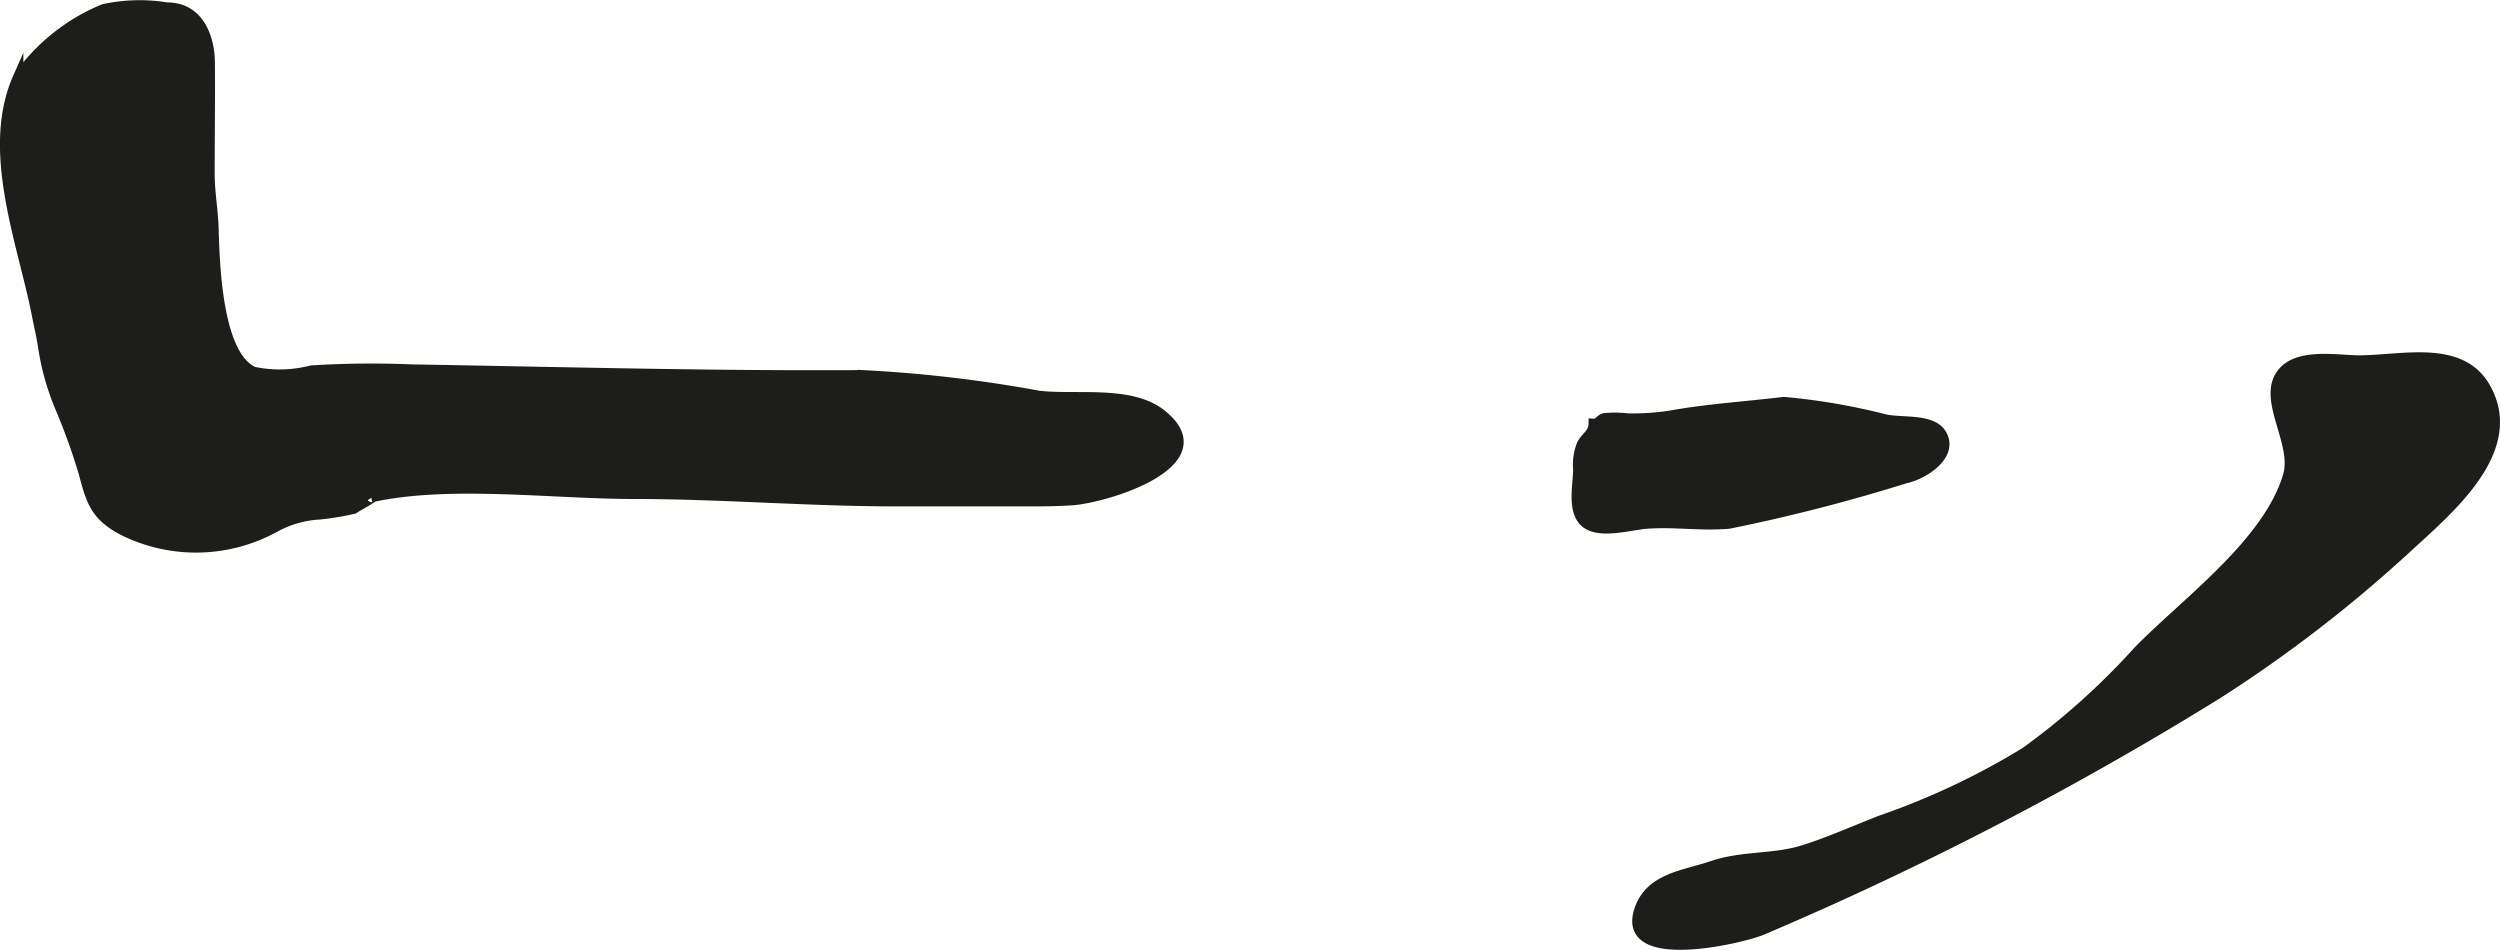
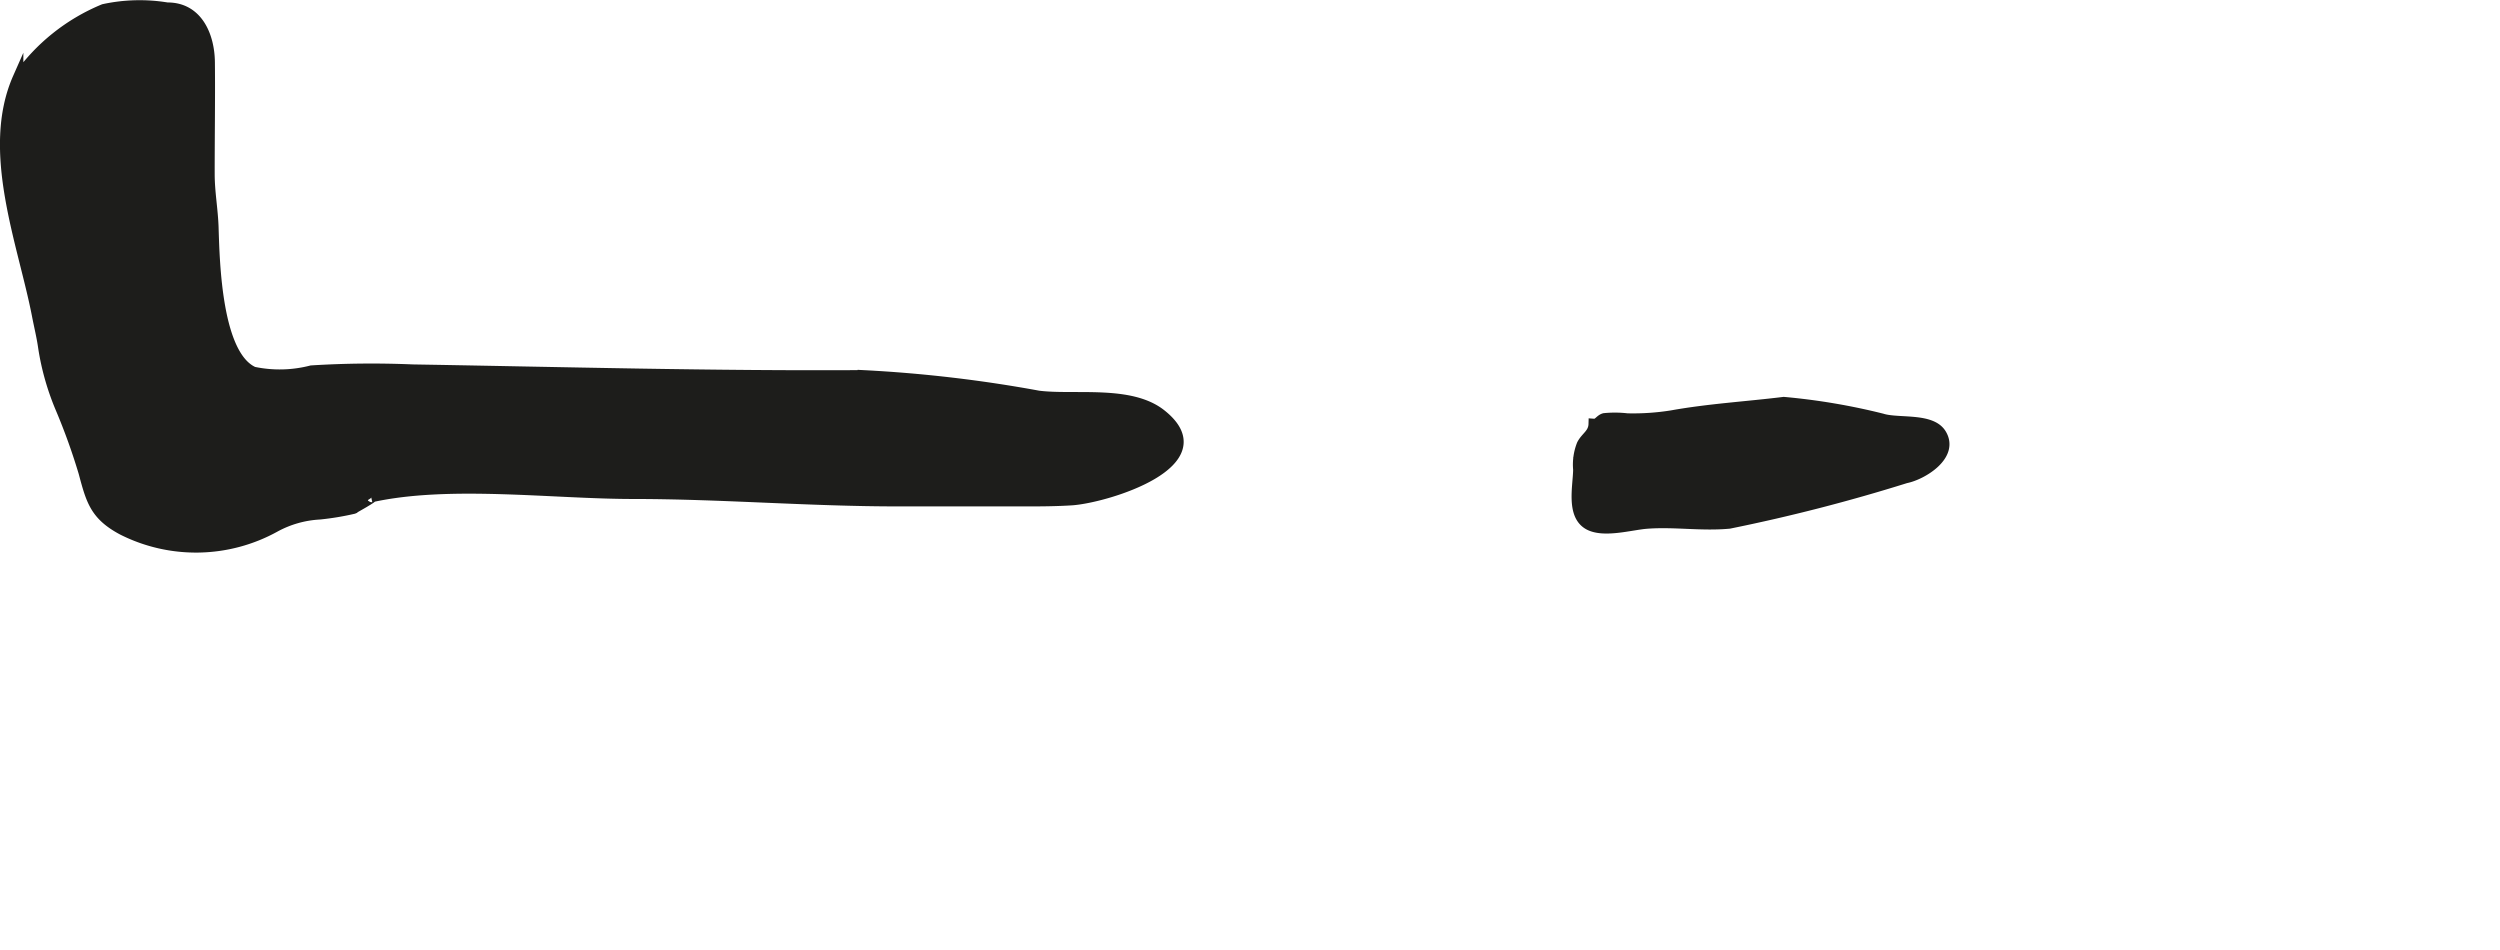
<svg xmlns="http://www.w3.org/2000/svg" version="1.1" width="20.77mm" height="7.891mm" viewBox="0 0 58.876 22.368">
  <defs>
    <style type="text/css">
      .a {
        fill: #1d1d1b;
        stroke: #1d1d1b;
        stroke-miterlimit: 10;
        stroke-width: 0.25px;
        fill-rule: evenodd;
      }
    </style>
  </defs>
  <path class="a" d="M25.239,11.776c-.332.021-.67.025-.998.025h-3.083c-2.105,0-4.161-.174-6.241-.175-1.91,0-4.344-.328-6.176.079.128-.029-.46.29-.419.273a6.36,6.36,0,0,1-.797.132,2.47,2.47,0,0,0-1.043.295,3.842,3.842,0,0,1-3.598.071c-.642-.343-.733-.685-.91-1.349a14.683,14.683,0,0,0-.541-1.505,6.023,6.023,0,0,1-.407-1.42c-.037-.269-.101-.522-.152-.789-.33-1.693-1.208-3.86-.449-5.578A4.625,4.625,0,0,1,2.443.22a3.994,3.994,0,0,1,1.496-.037c.724-.006.991.683.997,1.281.009.877-.006,1.756-.005,2.633,0,.434.079.839.092,1.266.026.835.077,3.009.946,3.398a2.993,2.993,0,0,0,1.367-.031A22.825,22.825,0,0,1,9.719,8.707c3.533.059,7.067.156,10.602.134a31.711,31.711,0,0,1,4.137.484c.854.106,2.159-.137,2.882.433C28.773,10.889,26.062,11.719,25.239,11.776Z" />
  <path class="a" d="M42.009,9.472a15.023,15.023,0,0,1,2.312.391c.38.121,1.155-.026,1.391.355.311.501-.438.96-.832,1.038a41.336,41.336,0,0,1-4.157,1.07c-.653.061-1.303-.049-1.949.002-.37.03-1.0.217-1.352.03-.421-.225-.253-.908-.249-1.299a1.287,1.287,0,0,1,.083-.587c.091-.183.273-.253.279-.486.109.008.145-.104.248-.132a2.511,2.511,0,0,1,.541.005,5.778,5.778,0,0,0,1.043-.07C40.239,9.632,41.129,9.58,42.009,9.472Z" />
-   <path class="a" d="M55.702,8.49c.969-.028,2.251-.333,2.811.617.878,1.487-.891,2.917-1.835,3.793a32.18,32.18,0,0,1-4.446,3.428,79.153,79.153,0,0,1-10.745,5.571c-.463.193-3.267.859-2.887-.428.233-.793,1.07-.847,1.725-1.072.692-.239,1.443-.154,2.131-.367.623-.193,1.245-.476,1.86-.712a17.418,17.418,0,0,0,3.389-1.602,16.969,16.969,0,0,0,2.654-2.381c1.109-1.139,3.072-2.545,3.533-4.143.216-.757-.588-1.751-.173-2.363.359-.53,1.31-.339,1.844-.338C55.607,8.492,55.655,8.492,55.702,8.49Z" />
</svg>